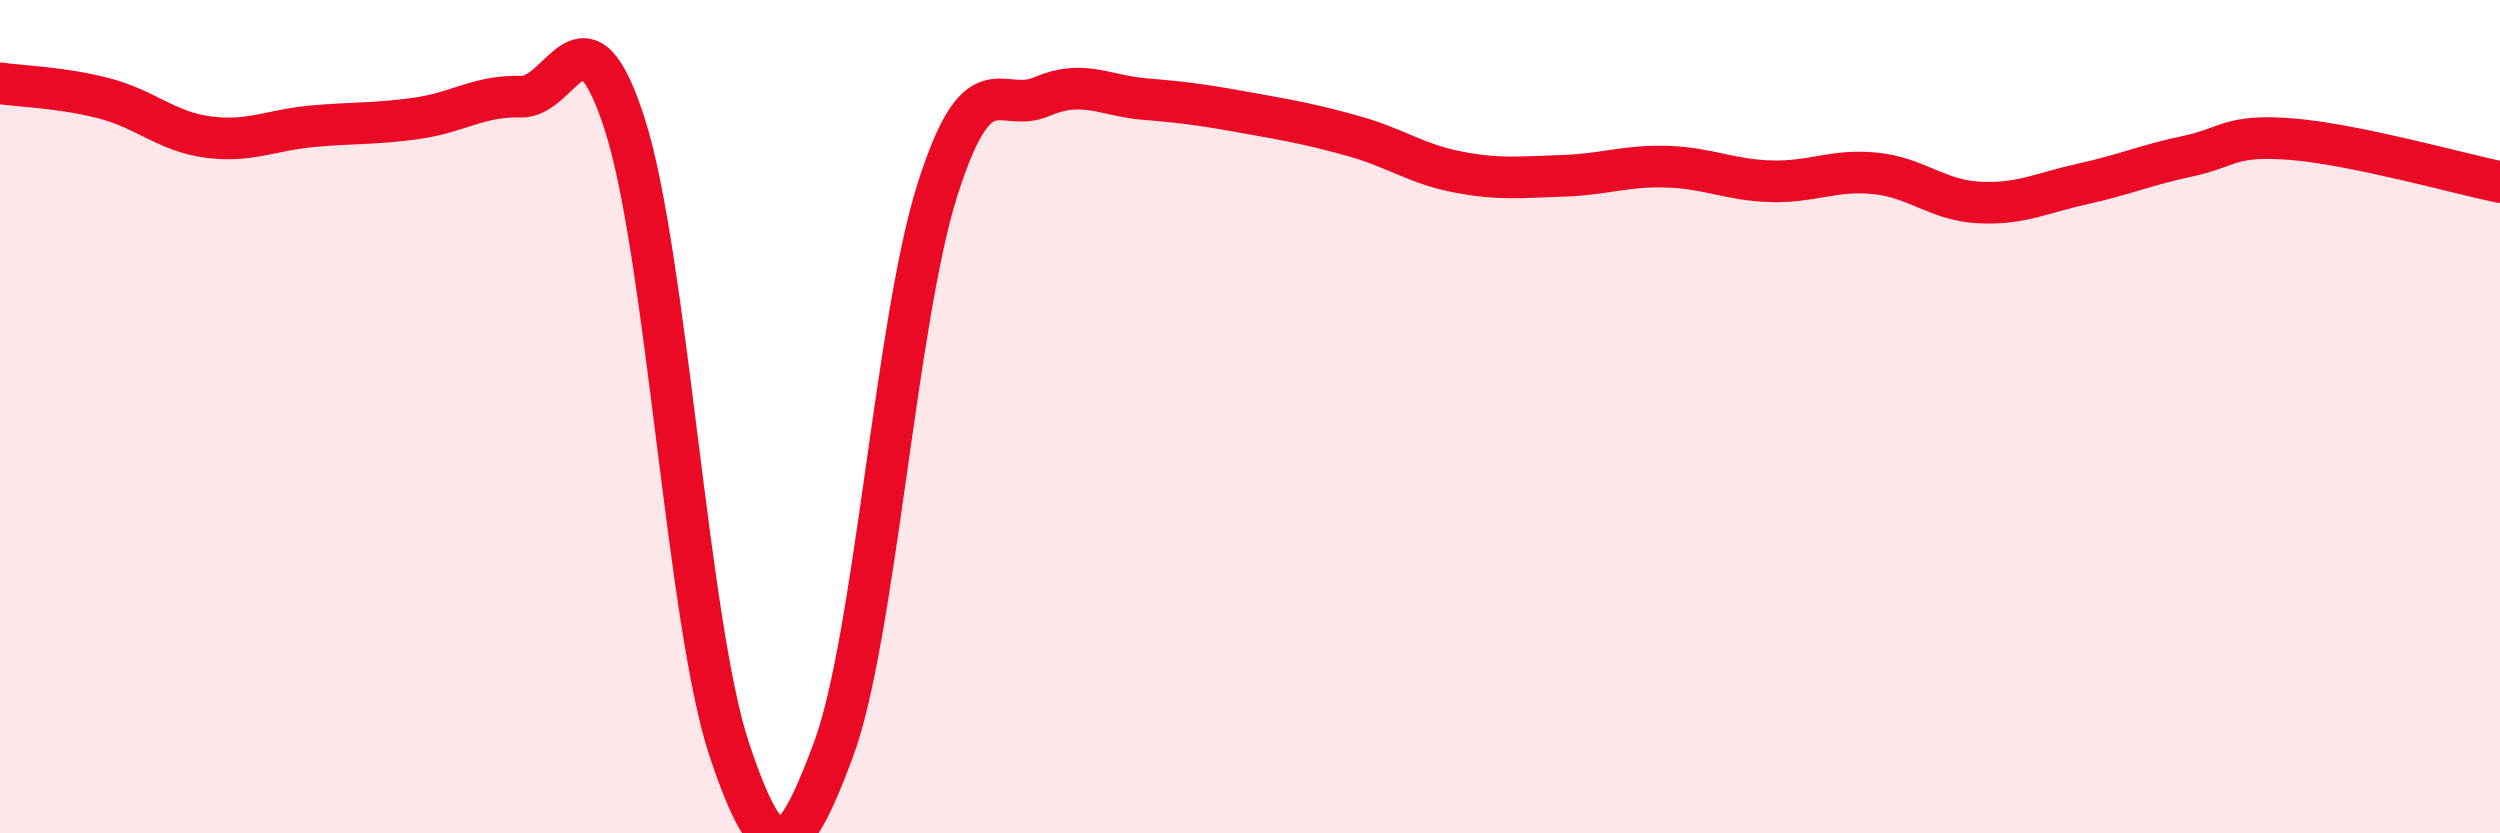
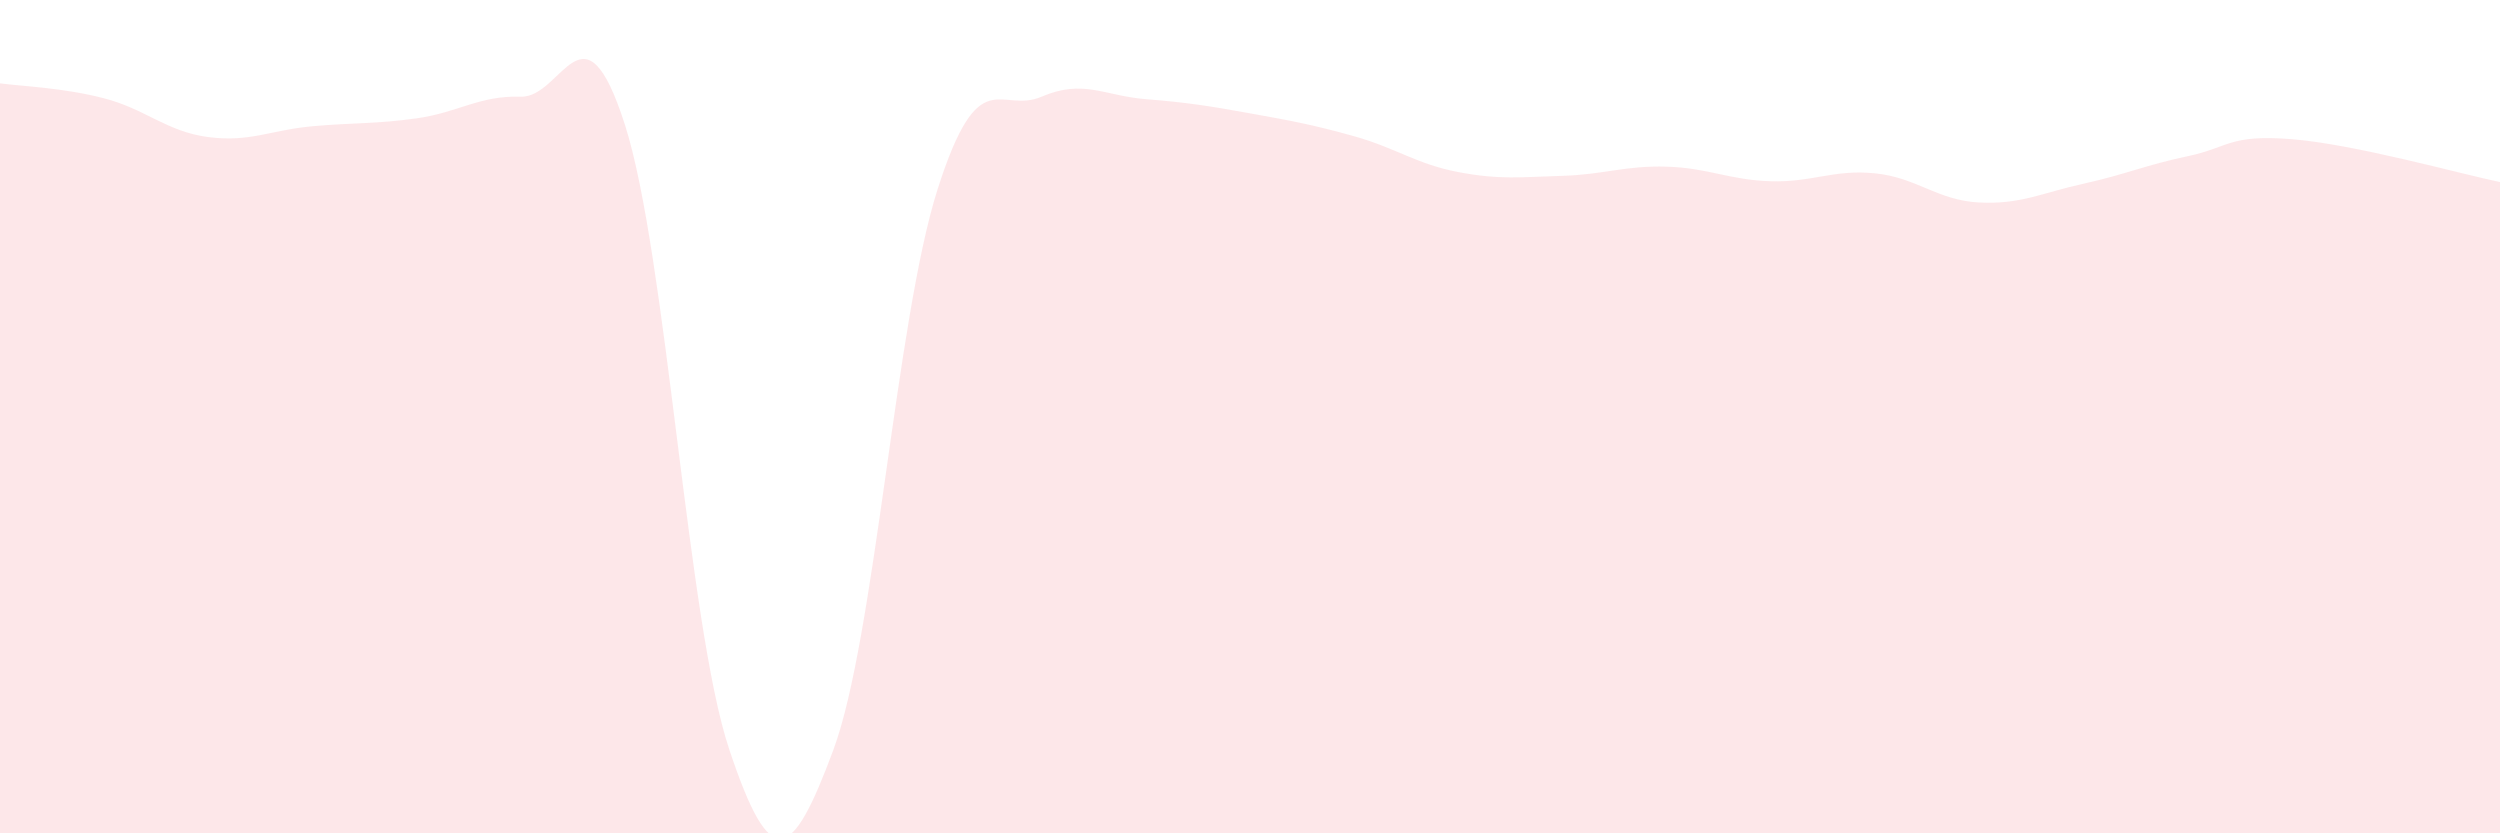
<svg xmlns="http://www.w3.org/2000/svg" width="60" height="20" viewBox="0 0 60 20">
  <path d="M 0,2 C 0.5,2.07 1.5,2.1 2.5,2.36 C 3.5,2.62 4,3.16 5,3.29 C 6,3.42 6.5,3.12 7.5,3.03 C 8.5,2.94 9,2.98 10,2.84 C 11,2.7 11.5,2.29 12.5,2.32 C 13.5,2.35 14,-0.13 15,3 C 16,6.13 16.5,14.98 17.5,17.98 C 18.5,20.98 19,20.69 20,18 C 21,15.31 21.5,7.69 22.5,4.55 C 23.5,1.41 24,2.75 25,2.32 C 26,1.89 26.5,2.3 27.5,2.38 C 28.5,2.46 29,2.54 30,2.72 C 31,2.9 31.5,2.99 32.5,3.27 C 33.5,3.55 34,3.94 35,4.13 C 36,4.32 36.5,4.25 37.5,4.22 C 38.5,4.19 39,3.97 40,4 C 41,4.03 41.5,4.32 42.5,4.35 C 43.5,4.38 44,4.06 45,4.16 C 46,4.26 46.5,4.81 47.5,4.86 C 48.5,4.91 49,4.63 50,4.41 C 51,4.19 51.5,3.96 52.5,3.75 C 53.5,3.54 53.5,3.22 55,3.34 C 56.5,3.46 59,4.16 60,4.37L60 20L0 20Z" fill="#EB0A25" opacity="0.1" stroke-linecap="round" stroke-linejoin="round" />
-   <path d="M 0,2 C 0.5,2.07 1.5,2.1 2.5,2.36 C 3.5,2.62 4,3.16 5,3.29 C 6,3.42 6.5,3.12 7.5,3.03 C 8.5,2.94 9,2.98 10,2.84 C 11,2.7 11.5,2.29 12.5,2.32 C 13.5,2.35 14,-0.13 15,3 C 16,6.13 16.5,14.98 17.5,17.98 C 18.5,20.98 19,20.69 20,18 C 21,15.31 21.5,7.69 22.5,4.55 C 23.5,1.41 24,2.75 25,2.32 C 26,1.89 26.5,2.3 27.5,2.38 C 28.5,2.46 29,2.54 30,2.72 C 31,2.9 31.5,2.99 32.5,3.27 C 33.5,3.55 34,3.94 35,4.13 C 36,4.32 36.5,4.25 37.5,4.22 C 38.5,4.19 39,3.97 40,4 C 41,4.03 41.5,4.32 42.5,4.35 C 43.5,4.38 44,4.06 45,4.16 C 46,4.26 46.5,4.81 47.5,4.86 C 48.5,4.91 49,4.63 50,4.41 C 51,4.19 51.5,3.96 52.5,3.75 C 53.5,3.54 53.5,3.22 55,3.34 C 56.5,3.46 59,4.16 60,4.37" stroke="#EB0A25" stroke-width="1" fill="none" stroke-linecap="round" stroke-linejoin="round" />
</svg>